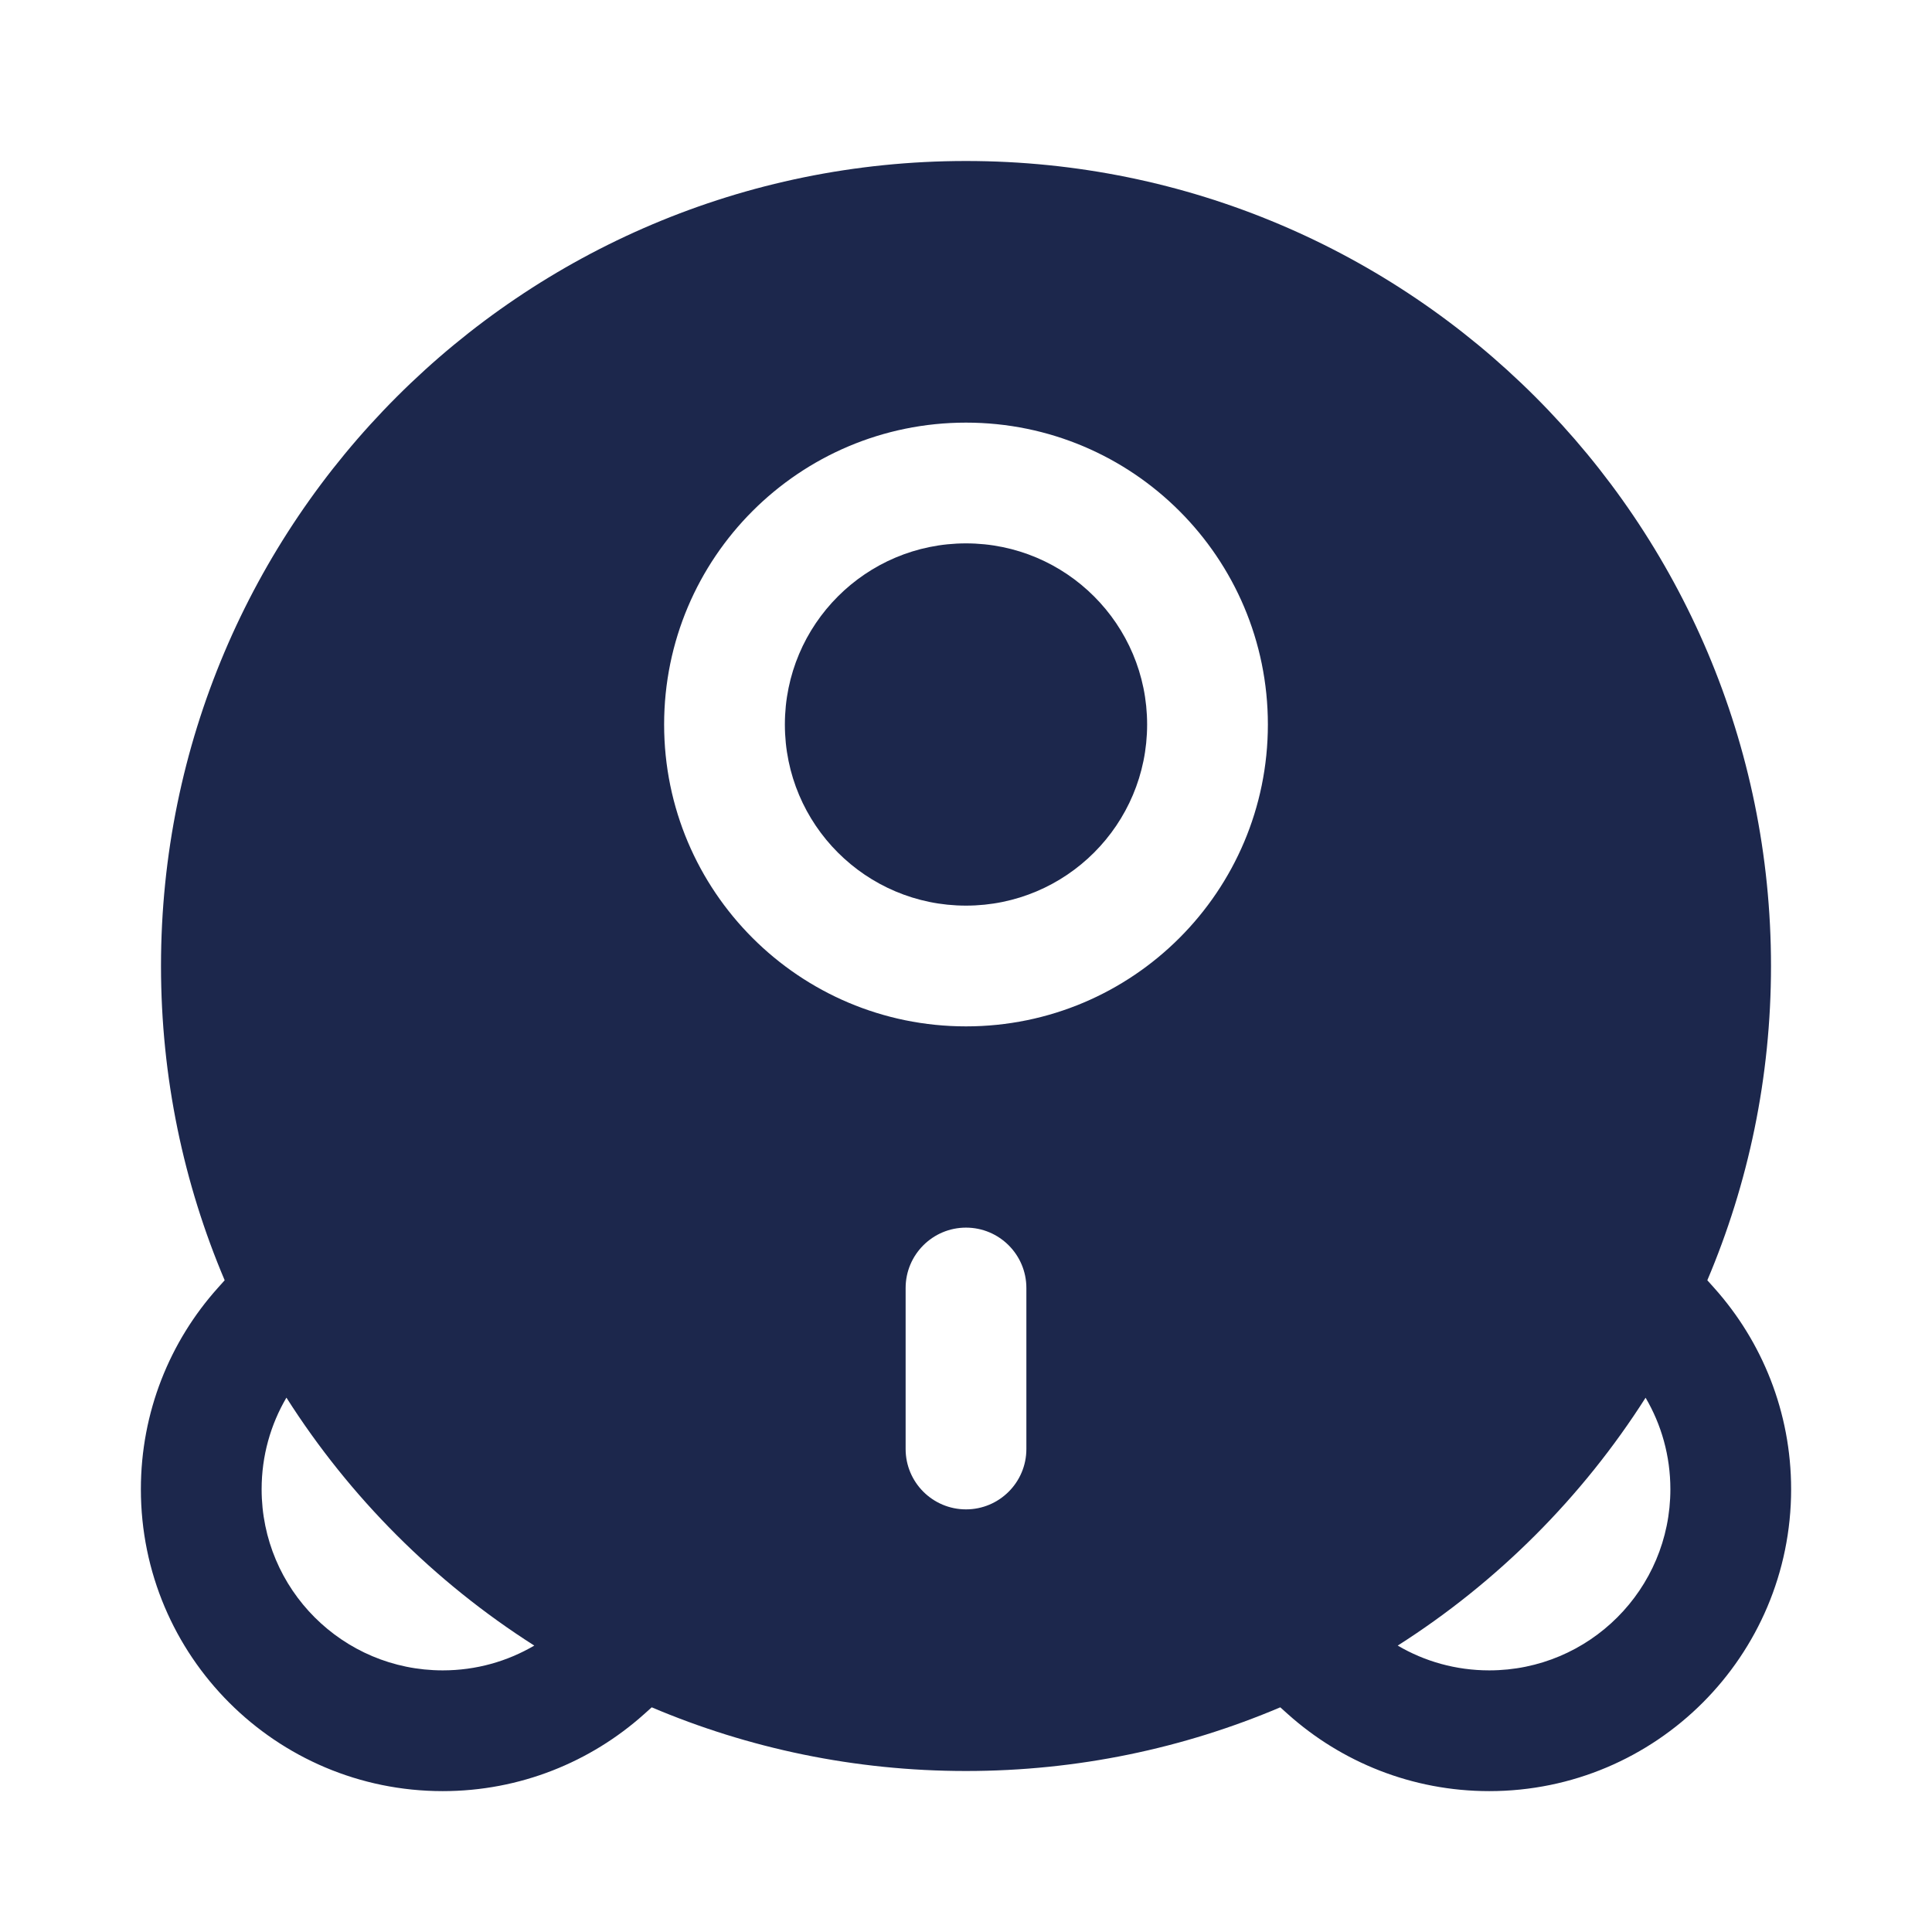
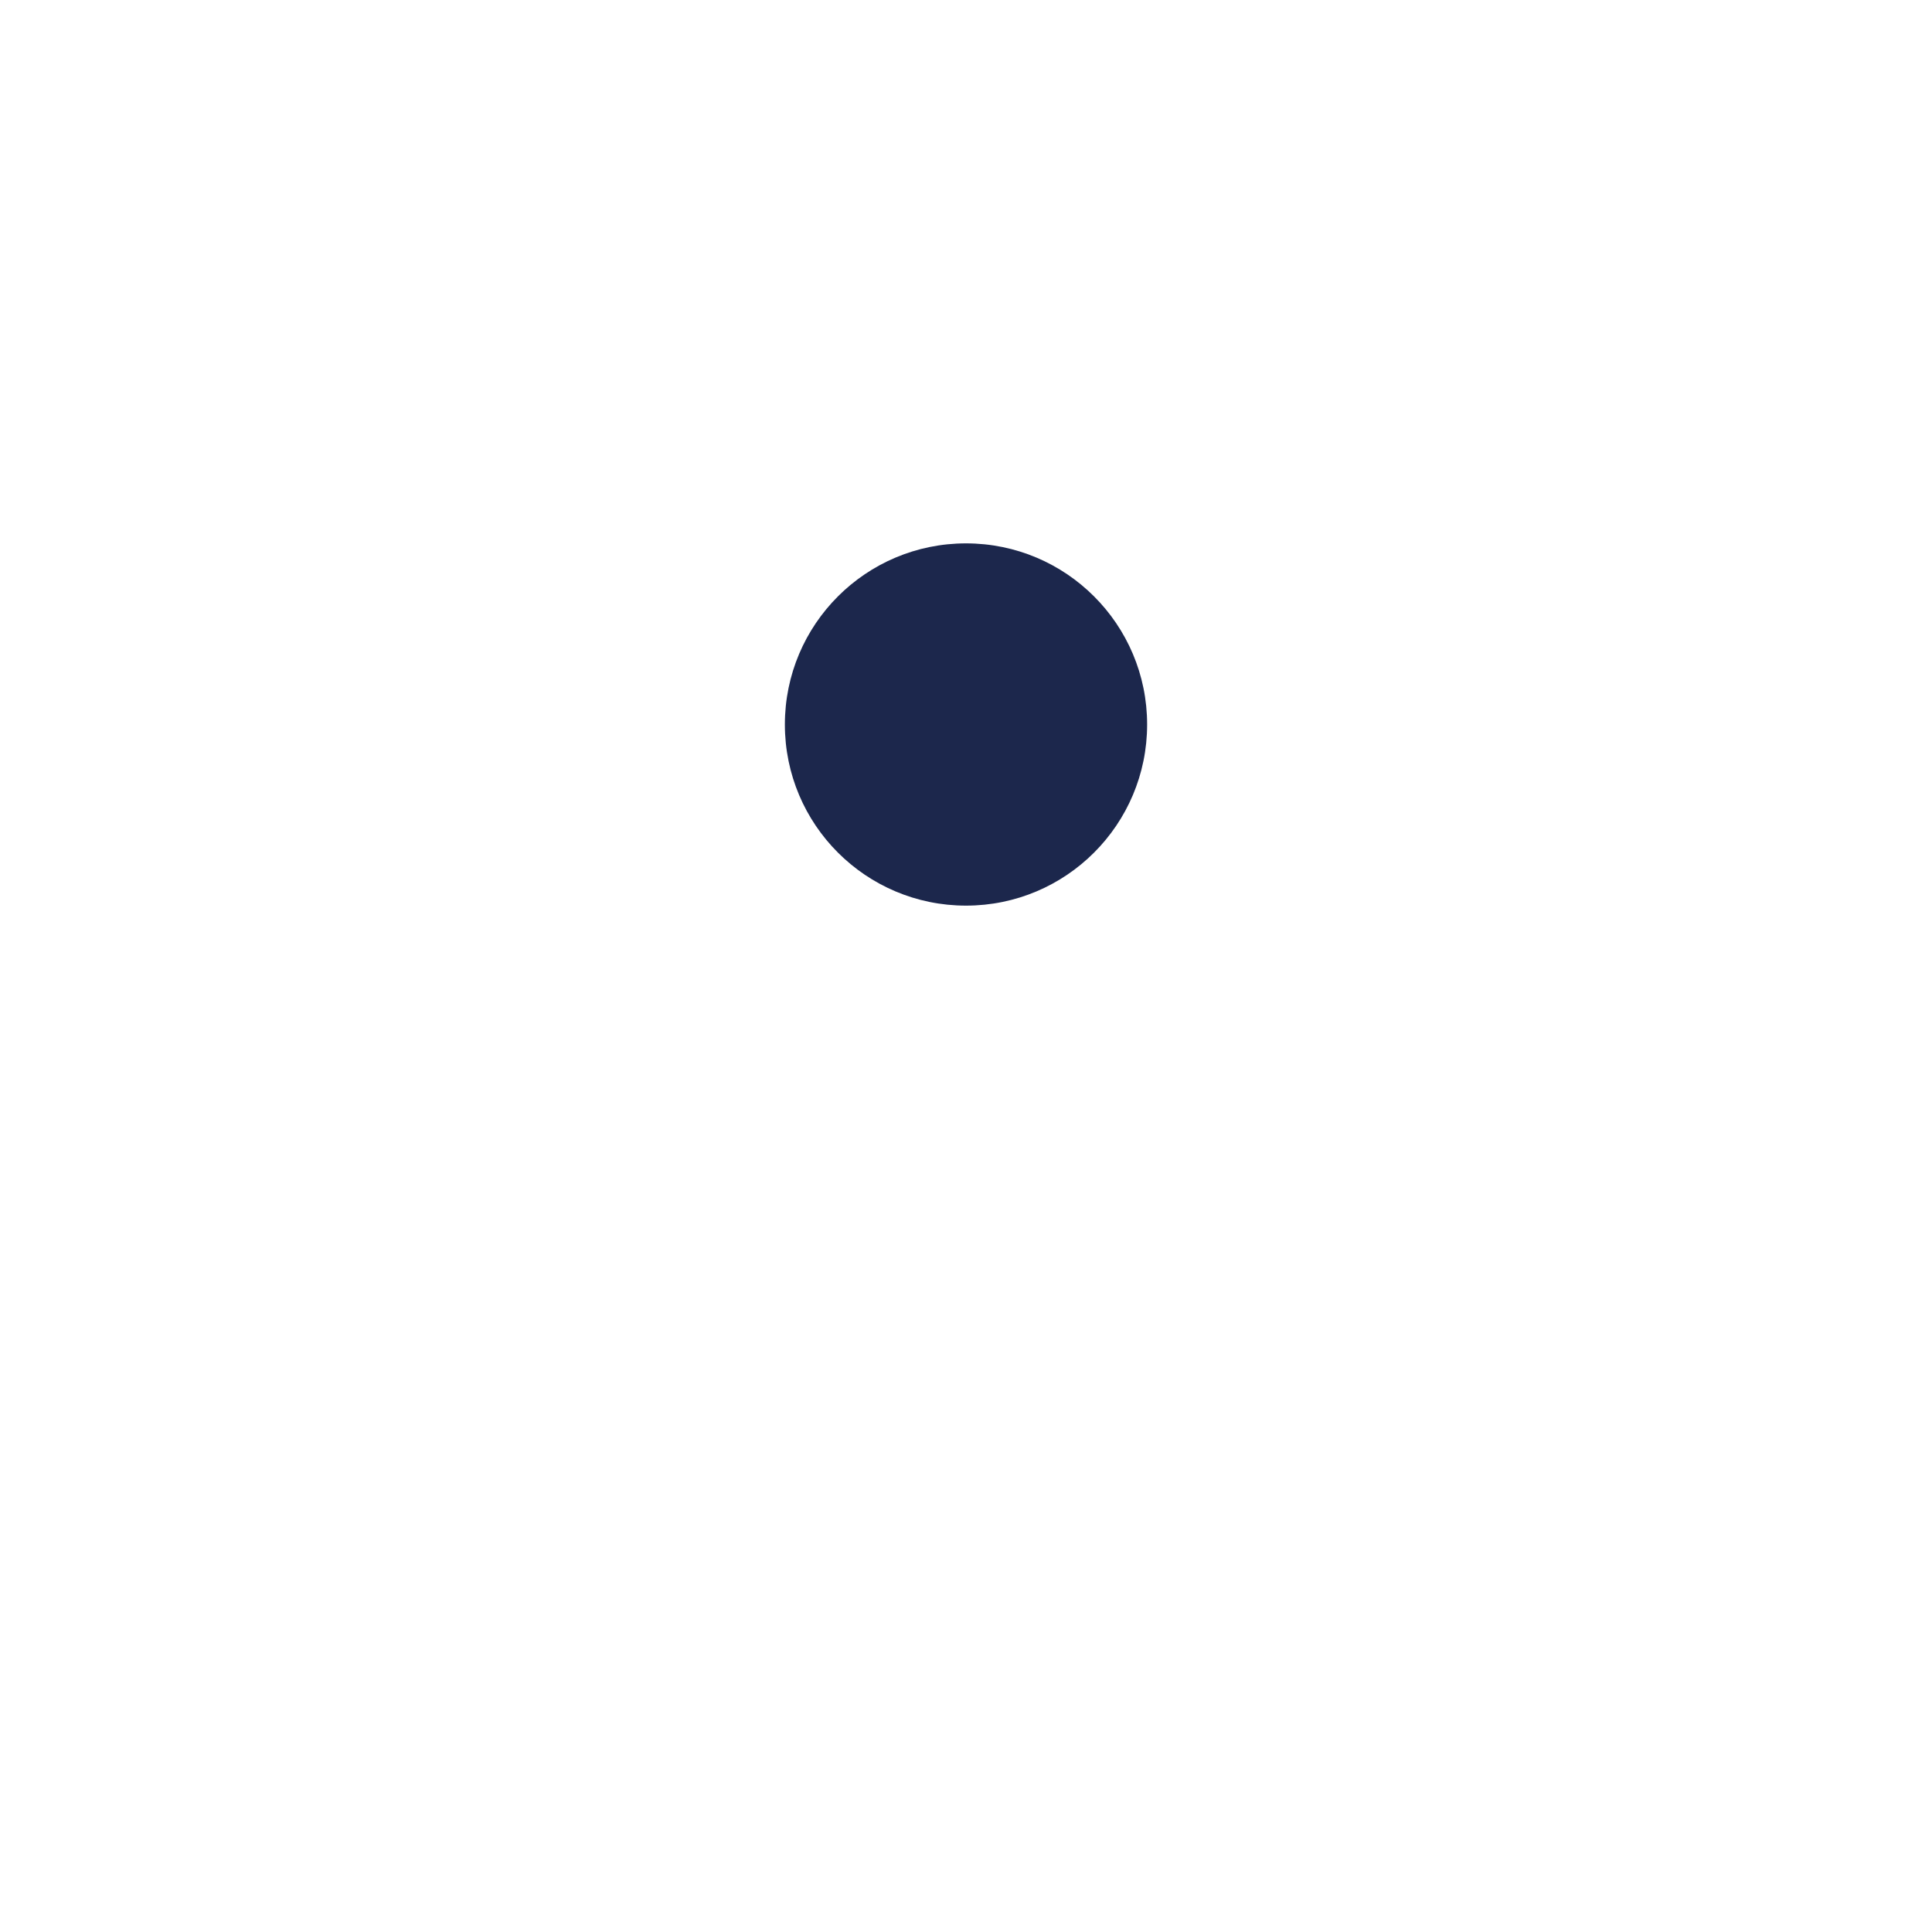
<svg xmlns="http://www.w3.org/2000/svg" width="800px" height="800px" viewBox="0 0 24 24" fill="none">
  <path d="M9.75 9C9.75 7.757 10.757 6.75 12 6.75C13.243 6.75 14.25 7.757 14.25 9C14.25 10.243 13.243 11.25 12 11.25C10.757 11.25 9.75 10.243 9.75 9Z" fill="#1C274C" />
-   <path fill-rule="evenodd" clip-rule="evenodd" d="M21.209 15.904C21.718 14.704 22 13.385 22 12C22 6.477 17.523 2 12 2C6.477 2 2 6.477 2 12C2 13.385 2.282 14.704 2.791 15.904L2.705 16C2.111 16.663 1.75 17.54 1.75 18.5C1.75 20.571 3.428 22.25 5.5 22.25C6.459 22.25 7.337 21.888 8 21.295L8.096 21.209C9.295 21.718 10.615 22 12 22C13.385 22 14.705 21.718 15.904 21.209L16 21.295C16.663 21.888 17.54 22.25 18.5 22.25C20.571 22.25 22.25 20.571 22.25 18.5C22.25 17.54 21.888 16.663 21.295 16L21.209 15.904ZM20.442 17.363C19.654 18.601 18.601 19.654 17.363 20.442C17.696 20.638 18.085 20.75 18.5 20.75C19.743 20.75 20.75 19.743 20.75 18.5C20.75 18.085 20.638 17.696 20.442 17.363ZM6.637 20.442C5.399 19.654 4.346 18.601 3.558 17.362C3.362 17.696 3.25 18.084 3.25 18.5C3.25 19.743 4.257 20.75 5.5 20.75C5.915 20.75 6.303 20.638 6.637 20.442ZM12 5.25C9.929 5.25 8.25 6.929 8.25 9C8.25 11.071 9.929 12.75 12 12.75C14.071 12.75 15.75 11.071 15.75 9C15.75 6.929 14.071 5.25 12 5.25ZM12 15.25C12.414 15.25 12.75 15.586 12.75 16V18C12.75 18.414 12.414 18.75 12 18.75C11.586 18.75 11.25 18.414 11.25 18V16C11.25 15.586 11.586 15.25 12 15.25Z" fill="#1C274C" />
</svg>